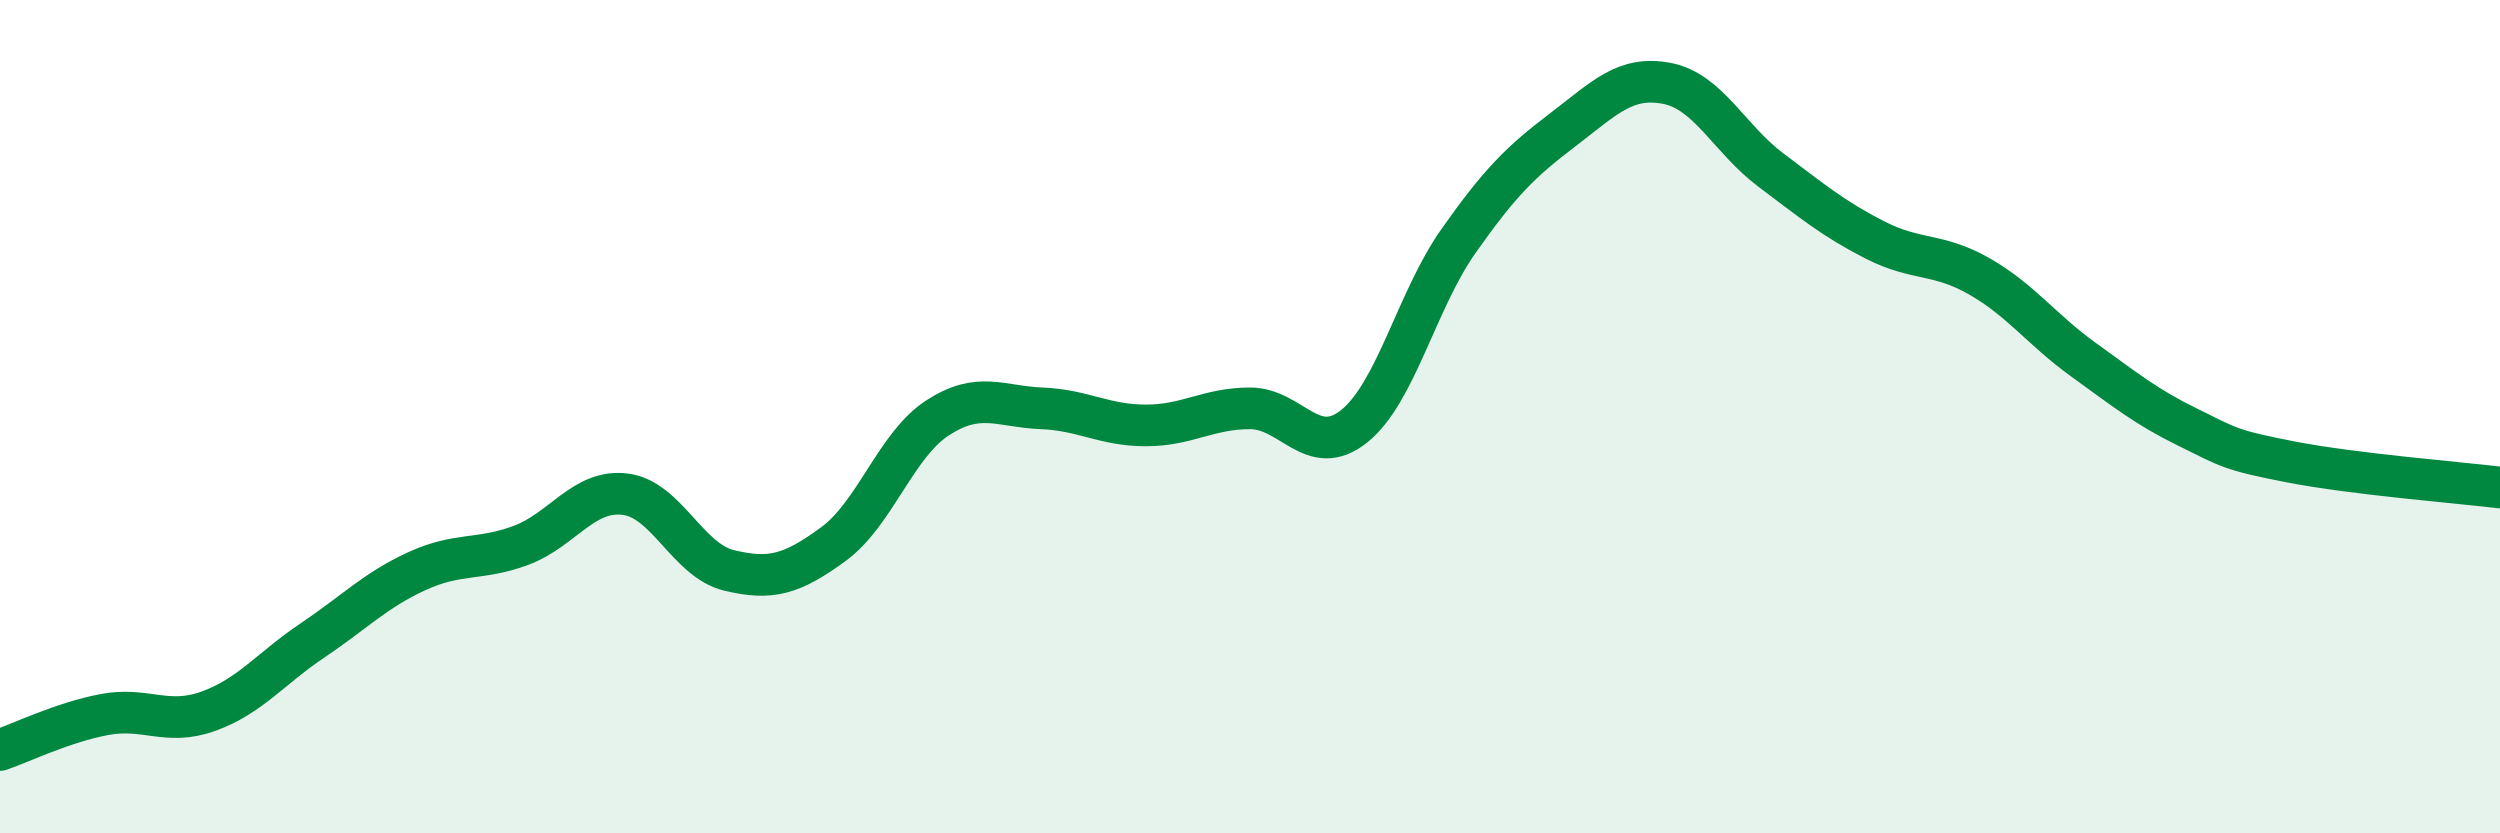
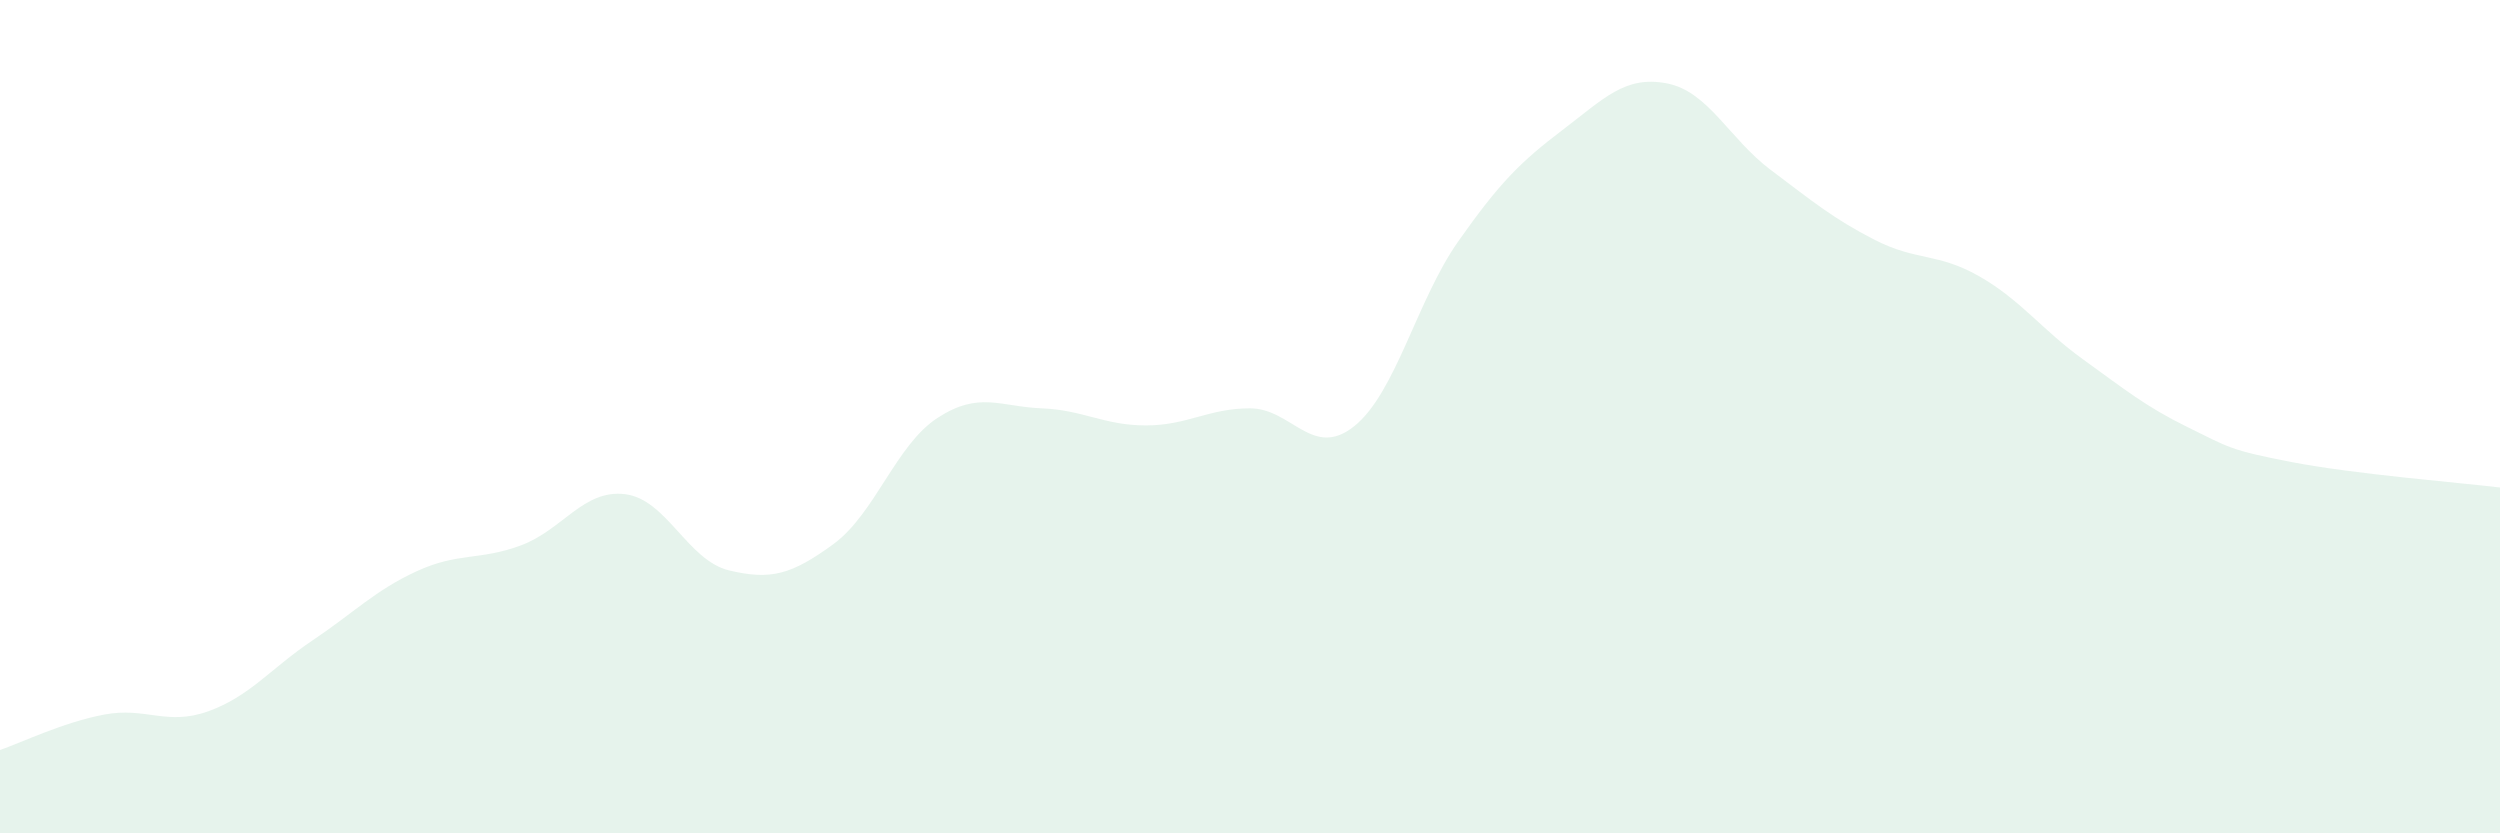
<svg xmlns="http://www.w3.org/2000/svg" width="60" height="20" viewBox="0 0 60 20">
  <path d="M 0,18 C 0.5,17.83 1.5,17.34 2.5,17.15 C 3.5,16.96 4,17.43 5,17.07 C 6,16.71 6.5,16.04 7.5,15.37 C 8.5,14.7 9,14.17 10,13.71 C 11,13.25 11.5,13.46 12.5,13.09 C 13.5,12.72 14,11.74 15,11.86 C 16,11.98 16.5,13.45 17.5,13.69 C 18.5,13.93 19,13.79 20,13.06 C 21,12.33 21.5,10.68 22.5,10.03 C 23.5,9.38 24,9.76 25,9.8 C 26,9.84 26.5,10.21 27.5,10.21 C 28.5,10.21 29,9.8 30,9.8 C 31,9.8 31.5,11.03 32.5,10.23 C 33.5,9.43 34,7.21 35,5.79 C 36,4.37 36.5,3.88 37.5,3.12 C 38.5,2.36 39,1.81 40,2 C 41,2.19 41.5,3.33 42.5,4.08 C 43.5,4.83 44,5.25 45,5.76 C 46,6.27 46.5,6.06 47.5,6.63 C 48.5,7.2 49,7.91 50,8.63 C 51,9.35 51.5,9.76 52.5,10.25 C 53.5,10.74 53.5,10.8 55,11.09 C 56.5,11.38 59,11.58 60,11.7L60 20L0 20Z" fill="#008740" opacity="0.1" stroke-linecap="round" stroke-linejoin="round" />
-   <path d="M 0,18 C 0.5,17.83 1.5,17.34 2.5,17.15 C 3.5,16.96 4,17.43 5,17.07 C 6,16.71 6.5,16.04 7.5,15.37 C 8.5,14.7 9,14.17 10,13.71 C 11,13.25 11.5,13.46 12.5,13.09 C 13.5,12.72 14,11.74 15,11.86 C 16,11.98 16.5,13.45 17.5,13.69 C 18.5,13.93 19,13.79 20,13.06 C 21,12.33 21.5,10.68 22.5,10.03 C 23.5,9.38 24,9.76 25,9.8 C 26,9.84 26.5,10.21 27.5,10.21 C 28.5,10.21 29,9.8 30,9.8 C 31,9.8 31.5,11.03 32.5,10.23 C 33.5,9.43 34,7.21 35,5.79 C 36,4.37 36.5,3.88 37.5,3.12 C 38.5,2.36 39,1.81 40,2 C 41,2.19 41.5,3.33 42.5,4.08 C 43.5,4.83 44,5.25 45,5.76 C 46,6.27 46.5,6.06 47.5,6.63 C 48.5,7.2 49,7.91 50,8.63 C 51,9.35 51.5,9.76 52.5,10.25 C 53.5,10.74 53.5,10.8 55,11.09 C 56.5,11.38 59,11.58 60,11.7" stroke="#008740" stroke-width="1" fill="none" stroke-linecap="round" stroke-linejoin="round" />
</svg>